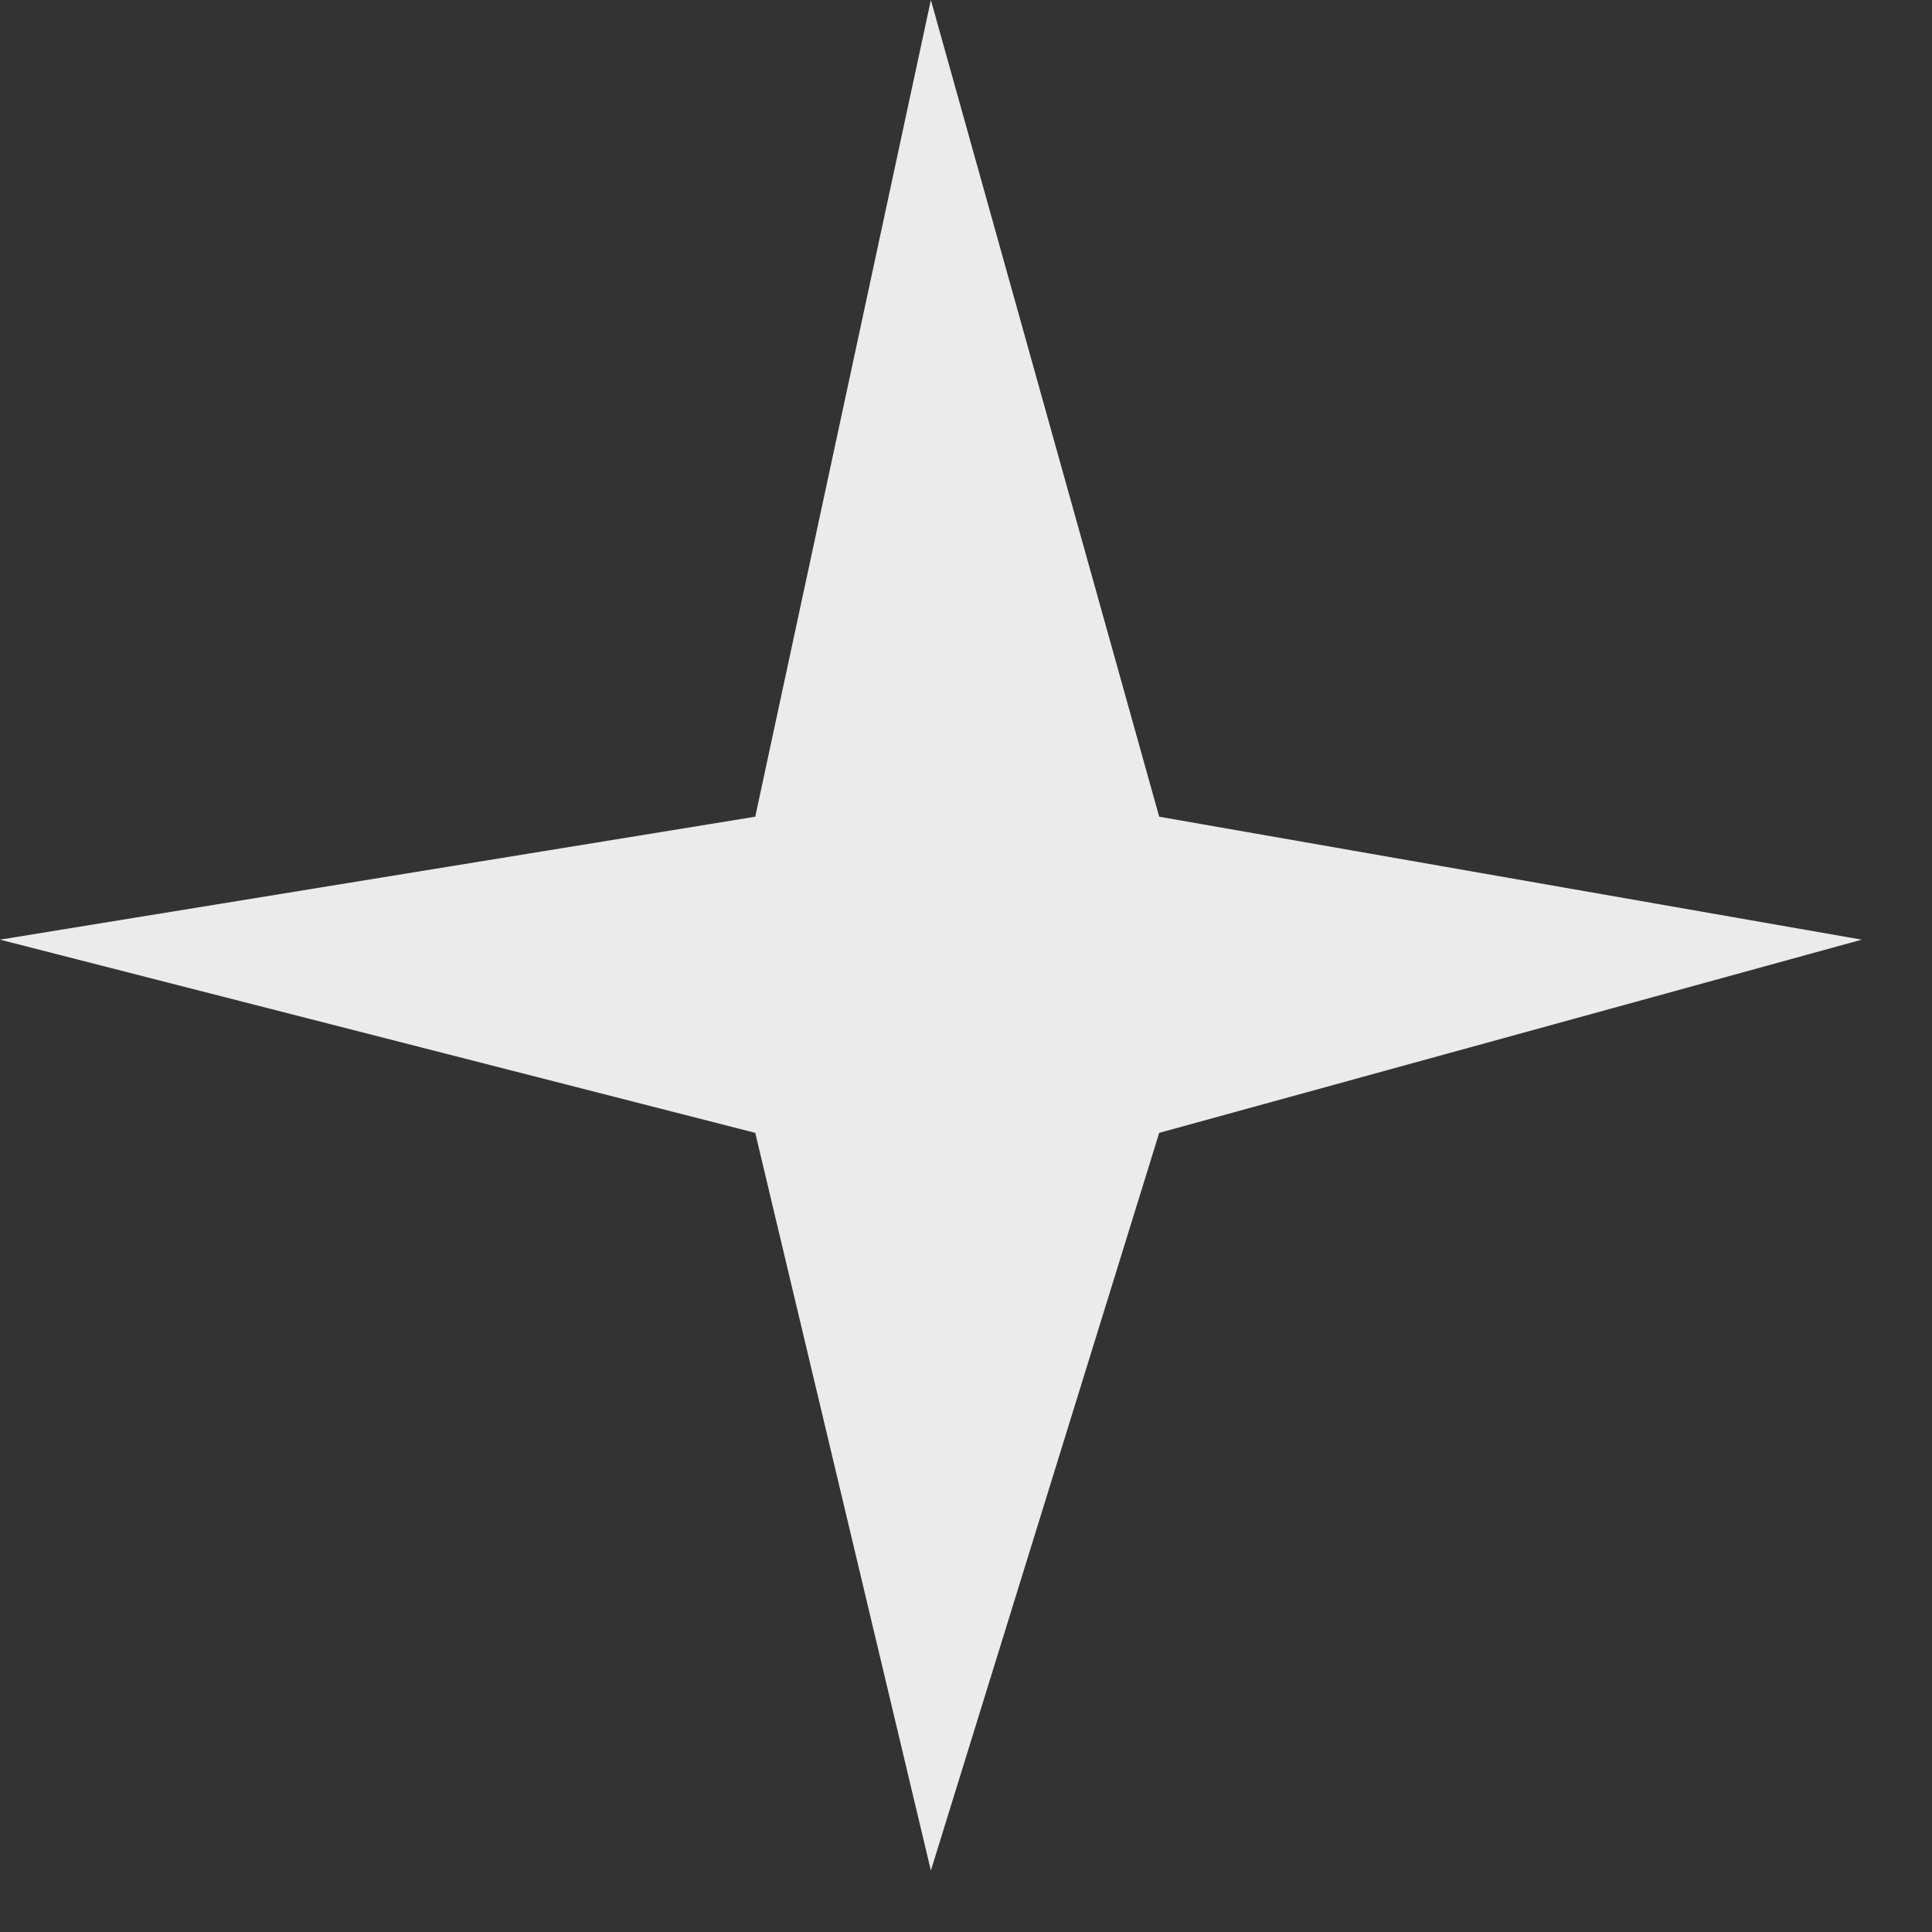
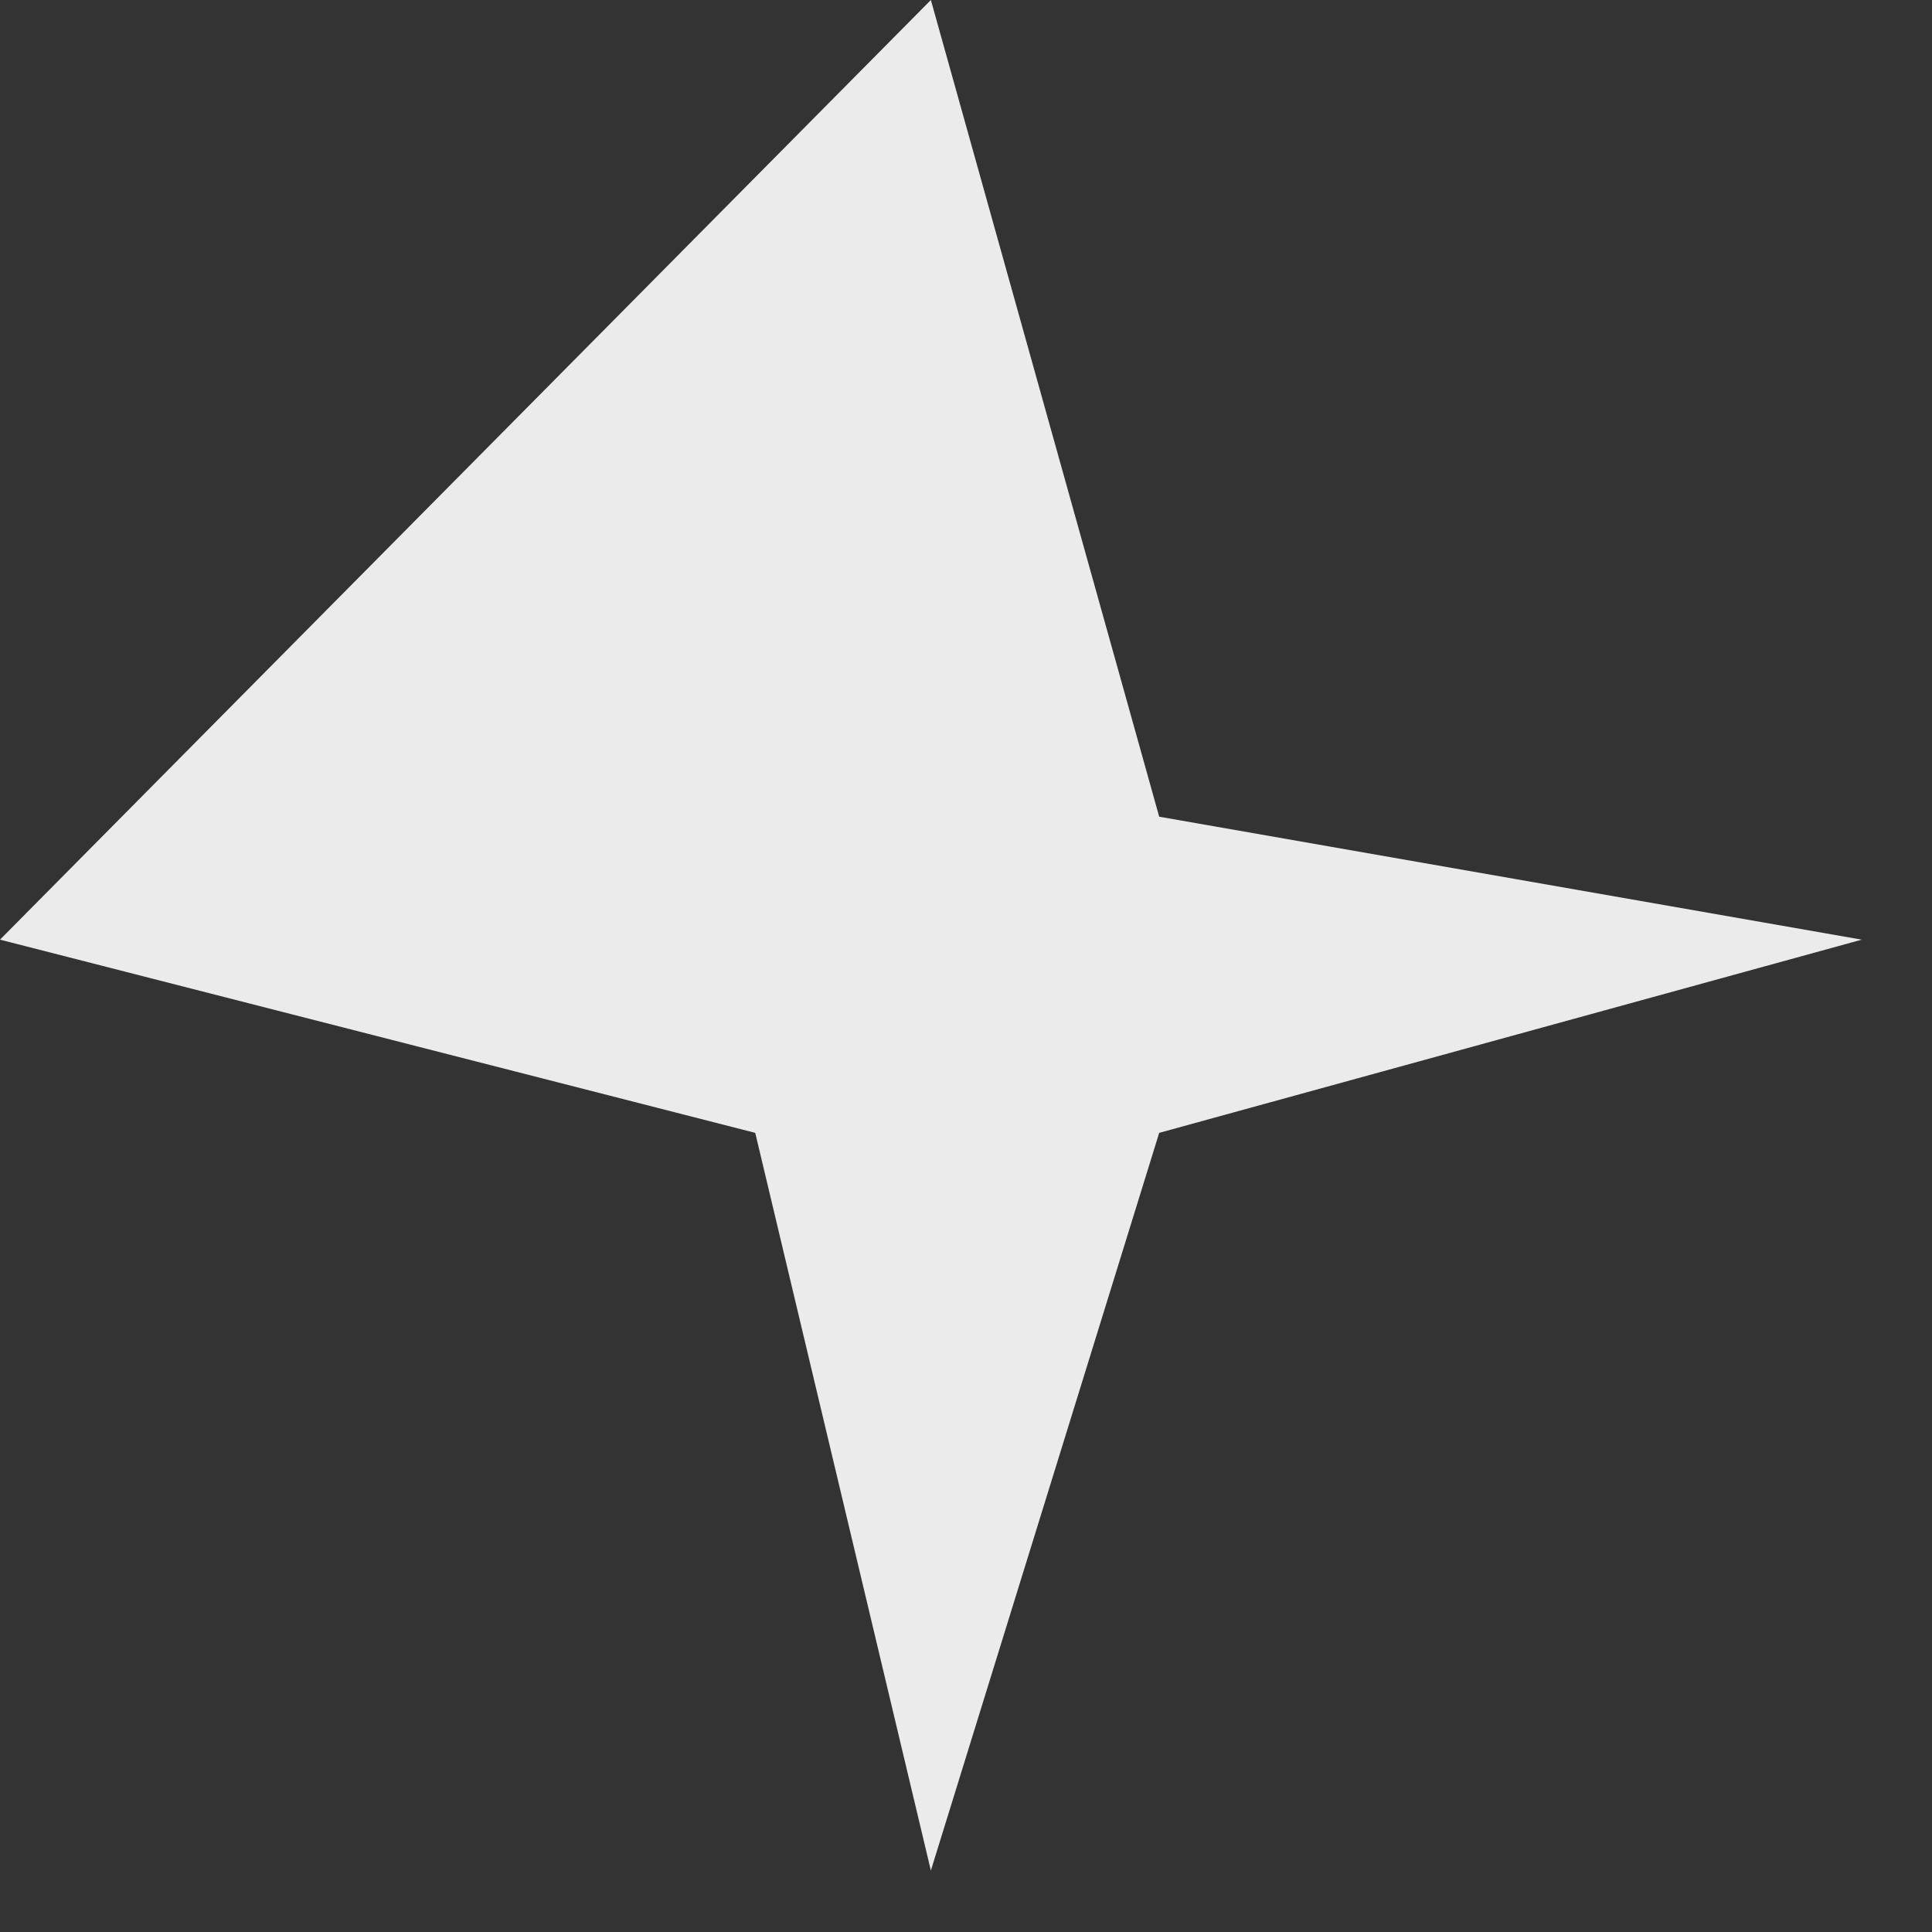
<svg xmlns="http://www.w3.org/2000/svg" width="22" height="22" viewBox="0 0 22 22" fill="none">
  <rect x="0" y="0" width="22" height="22" fill="#333333" stroke="none" />
-   <path opacity="0.9" d="M10.6 0L13.2 9.3L21.2 10.7L13.2 12.9L10.6 21.3L8.6 12.9L0 10.7L8.6 9.3L10.6 0Z" fill="white" />
+   <path opacity="0.9" d="M10.6 0L13.2 9.3L21.2 10.7L13.2 12.9L10.6 21.3L8.6 12.9L0 10.7L10.6 0Z" fill="white" />
</svg>